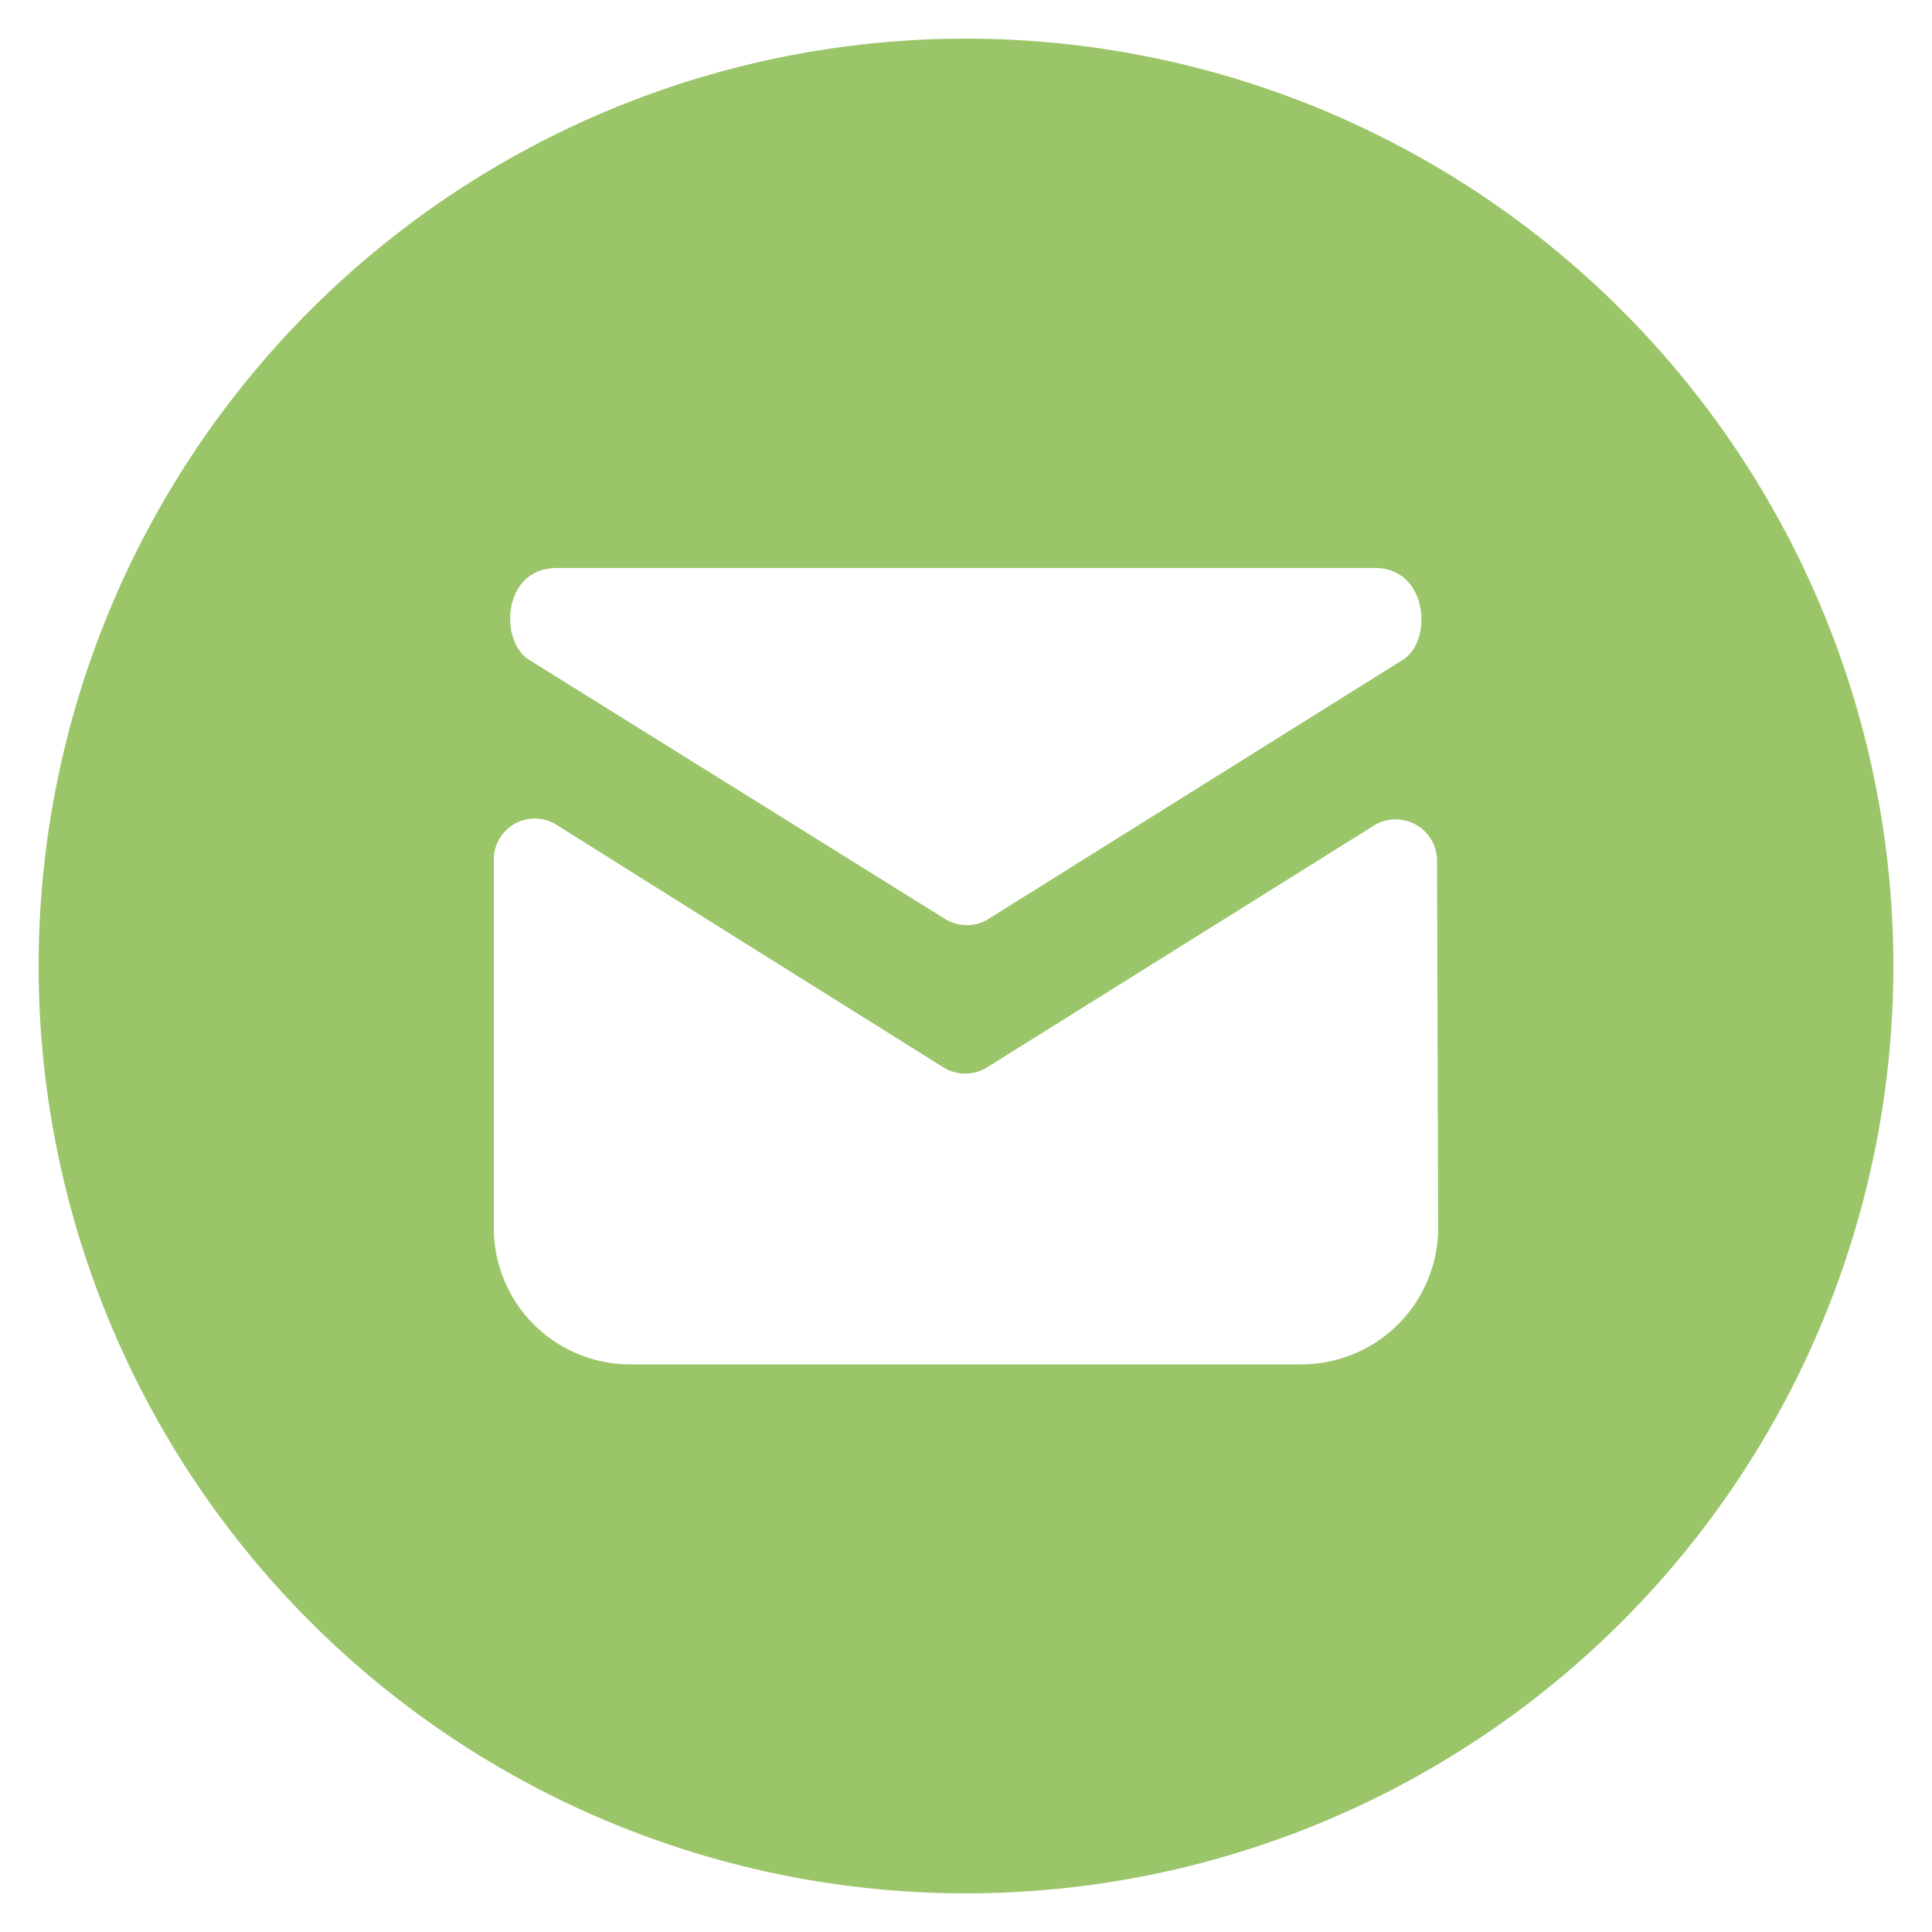
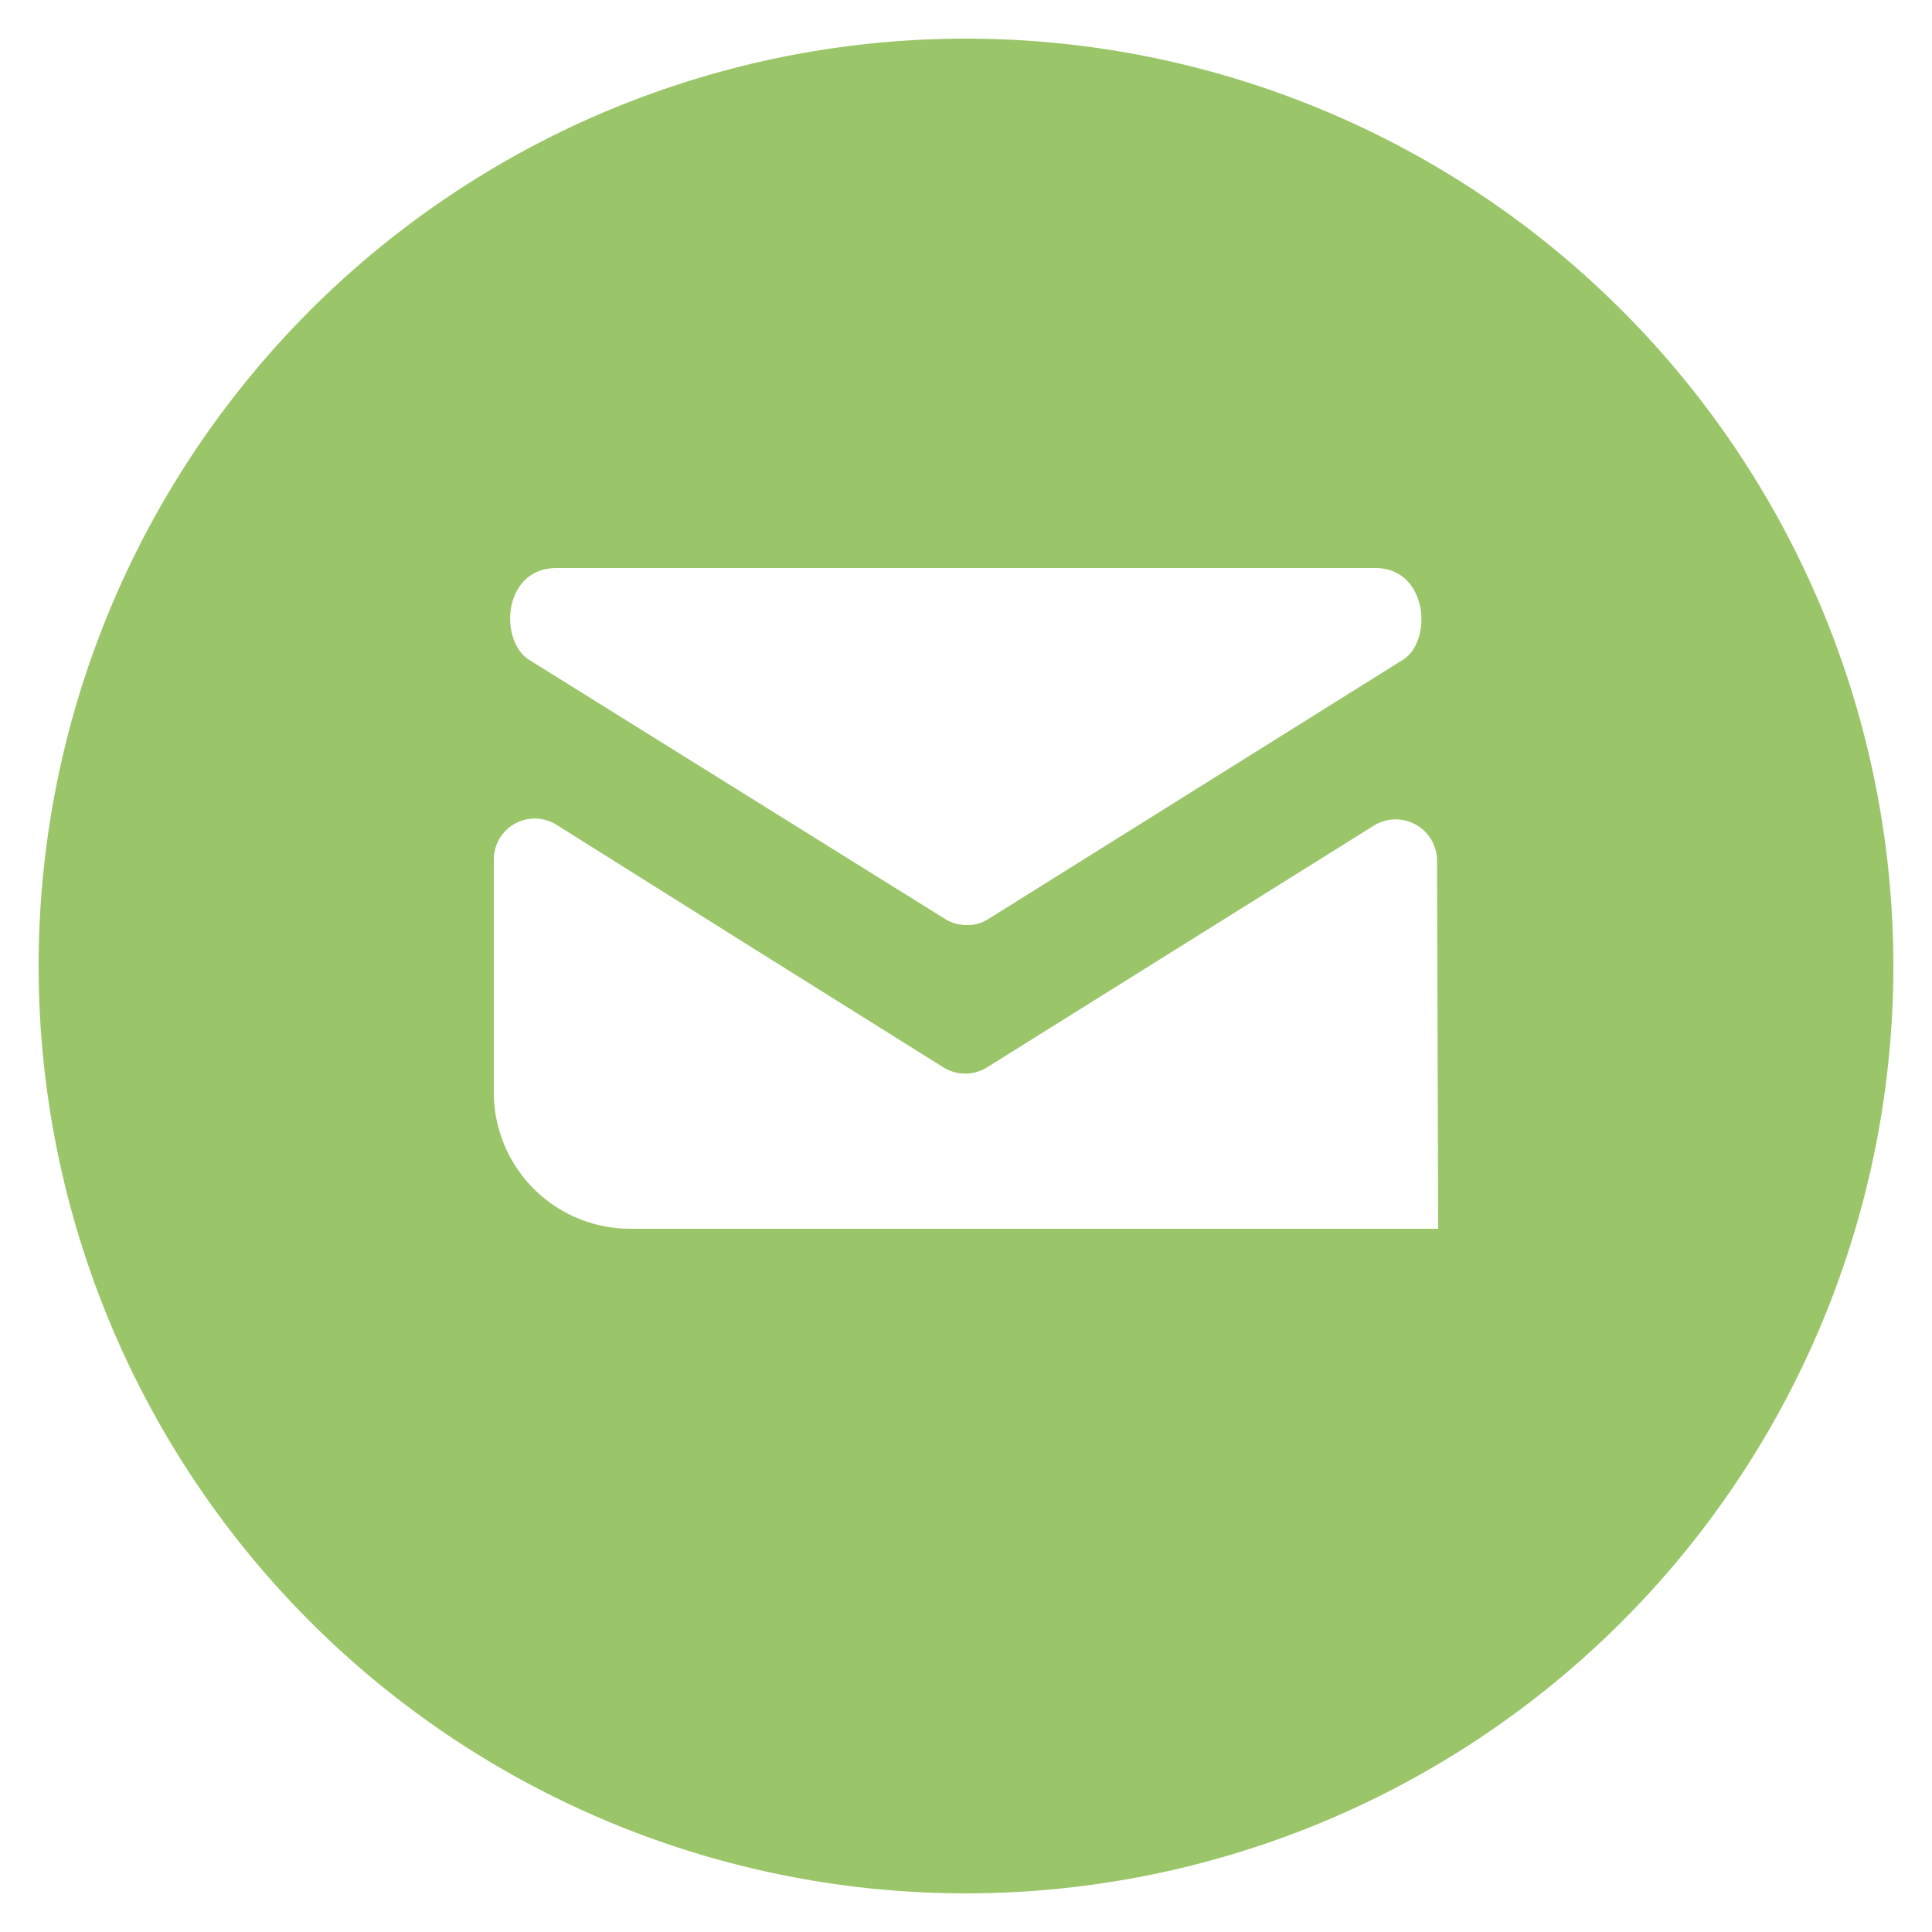
<svg xmlns="http://www.w3.org/2000/svg" viewBox="0 0 50 50">
  <g id="Layer_1" data-name="Layer 1">
-     <path d="M25,1A24,24,0,1,0,49,25,24,24,0,0,0,25,1ZM14.41,14.7H35.59c1.37,0,1.5,1.9.71,2.38L25.57,23.79a1,1,0,0,1-.53.15h0a1.06,1.06,0,0,1-.57-.15L13.7,17.08C12.91,16.6,13,14.7,14.41,14.7ZM37.22,31.8a3.54,3.54,0,0,1-3.52,3.51H16.29a3.53,3.53,0,0,1-3.51-3.51V22.25a1.06,1.06,0,0,1,1.63-.9l5,3.14,5,3.13a1.07,1.07,0,0,0,1.14,0l10-6.25a1.07,1.07,0,0,1,1.64.91Z" fill="#9bc569" />
+     <path d="M25,1A24,24,0,1,0,49,25,24,24,0,0,0,25,1ZM14.41,14.7H35.59c1.37,0,1.5,1.9.71,2.38L25.57,23.79a1,1,0,0,1-.53.15h0a1.06,1.06,0,0,1-.57-.15L13.7,17.08C12.91,16.6,13,14.7,14.41,14.7ZM37.22,31.8H16.29a3.53,3.53,0,0,1-3.51-3.51V22.25a1.06,1.06,0,0,1,1.63-.9l5,3.14,5,3.13a1.07,1.07,0,0,0,1.14,0l10-6.25a1.07,1.07,0,0,1,1.64.91Z" fill="#9bc569" />
  </g>
</svg>